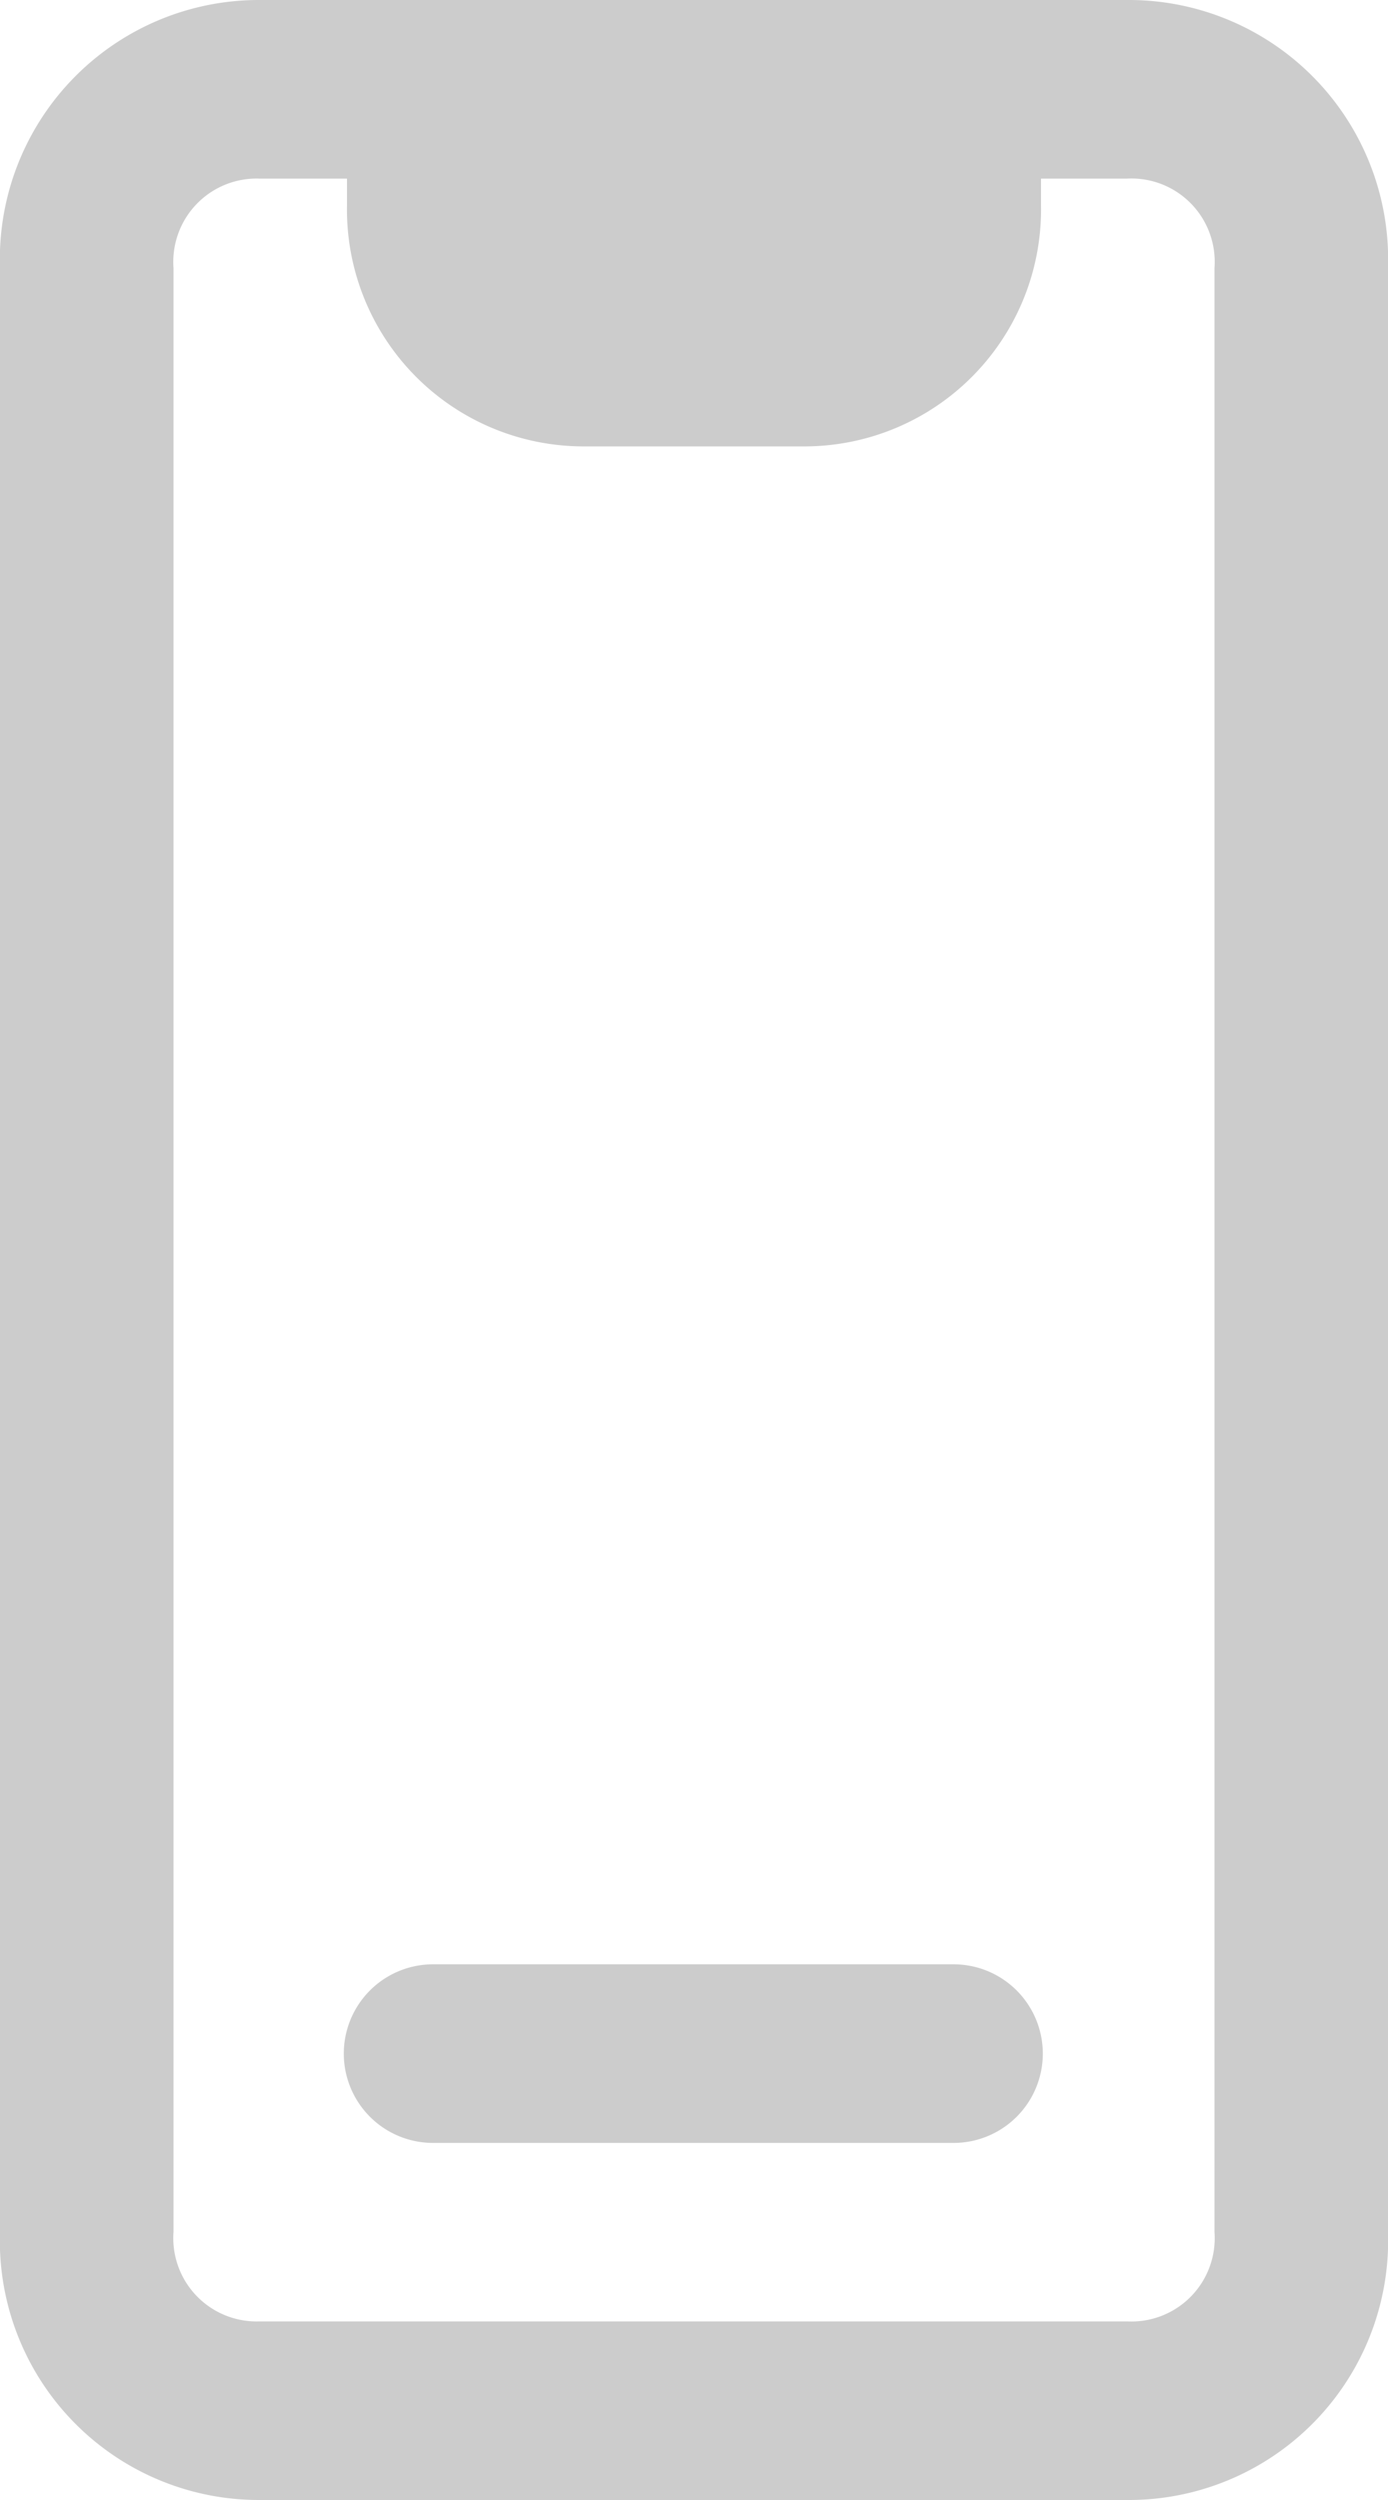
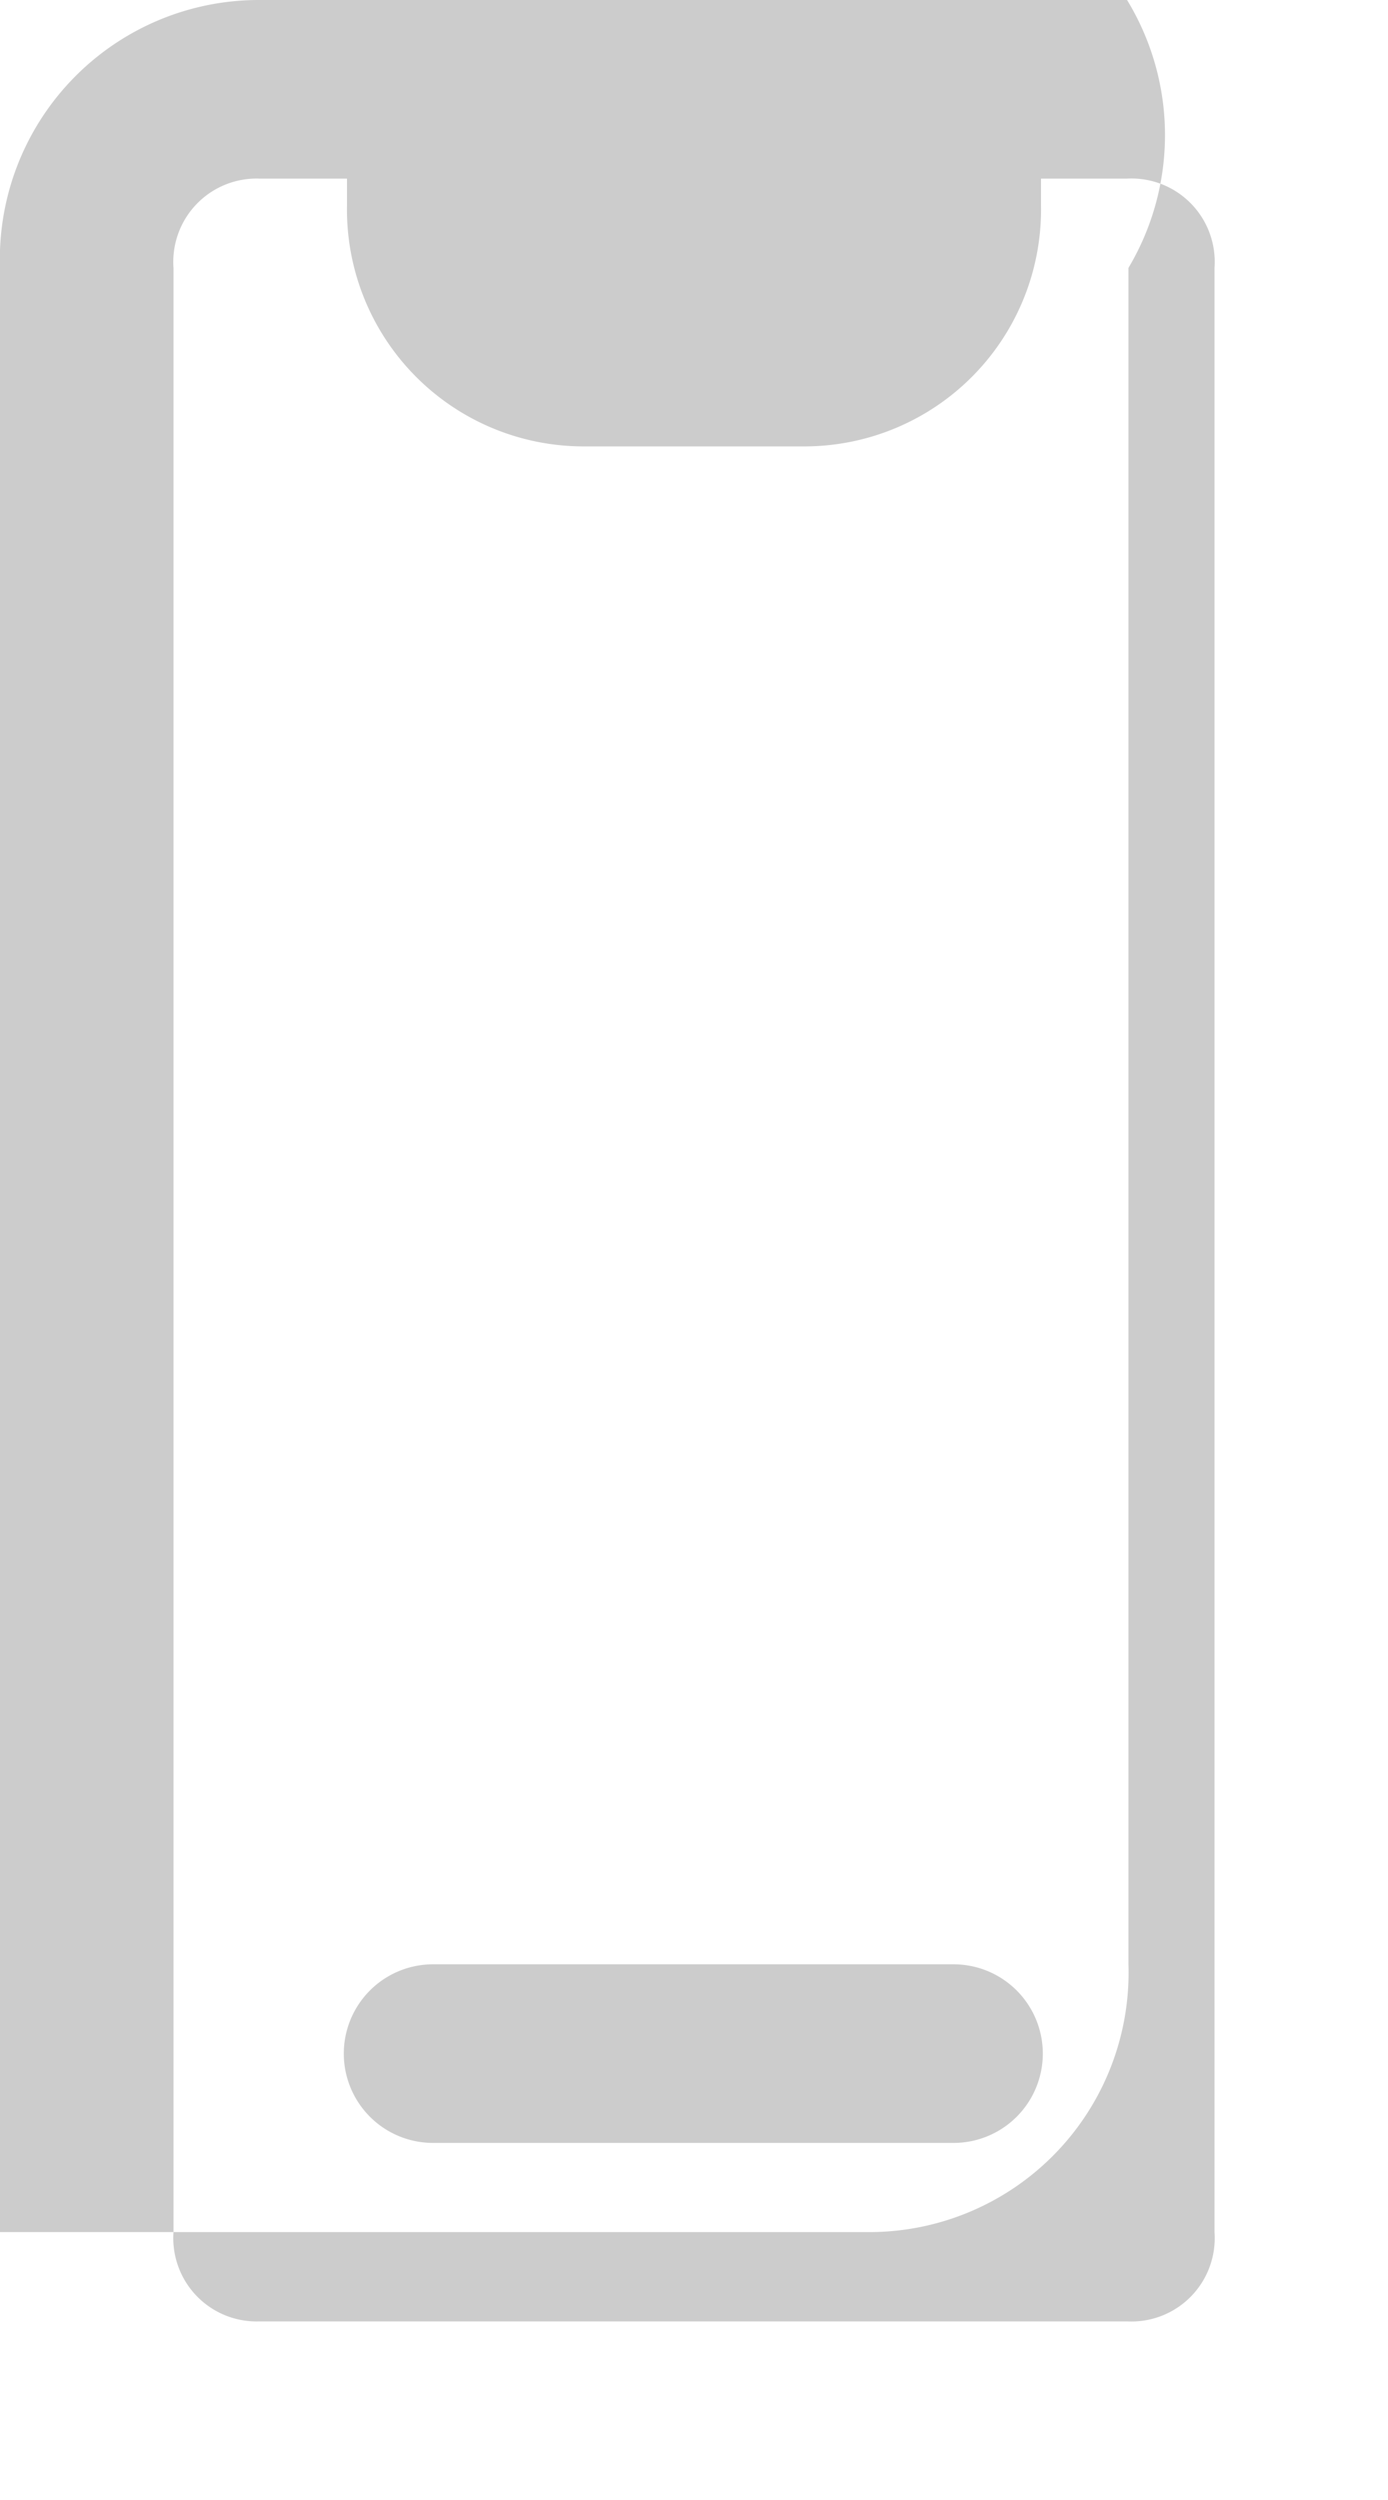
<svg xmlns="http://www.w3.org/2000/svg" width="10" height="18" viewBox="0 0 10 18">
  <defs>
    <style>
      .cls-1 {
        fill: #ccc;
        fill-rule: evenodd;
      }
    </style>
  </defs>
-   <path id="形状_2" data-name="形状 2" class="cls-1" d="M1557.12,520h-6.25a1.866,1.866,0,0,0-1.87,1.929v14.142a1.866,1.866,0,0,0,1.87,1.929h6.25a1.868,1.868,0,0,0,1.88-1.929V521.929A1.868,1.868,0,0,0,1557.12,520Zm0.63,16.071a0.6,0.6,0,0,1-.63.643h-6.25a0.6,0.6,0,0,1-.62-0.643V521.929a0.6,0.6,0,0,1,.62-0.643h0.63v0.193a1.705,1.705,0,0,0,1.69,1.735h1.62a1.705,1.705,0,0,0,1.69-1.735v-0.193h0.62a0.6,0.6,0,0,1,.63.643v14.142Zm-1.88-1.928h-3.75a0.643,0.643,0,0,0,0,1.286h3.75A0.643,0.643,0,0,0,1555.87,534.143Z" transform="translate(-1549 -520)" />
+   <path id="形状_2" data-name="形状 2" class="cls-1" d="M1557.12,520h-6.25a1.866,1.866,0,0,0-1.87,1.929v14.142h6.25a1.868,1.868,0,0,0,1.88-1.929V521.929A1.868,1.868,0,0,0,1557.12,520Zm0.63,16.071a0.6,0.6,0,0,1-.63.643h-6.25a0.6,0.6,0,0,1-.62-0.643V521.929a0.6,0.6,0,0,1,.62-0.643h0.63v0.193a1.705,1.705,0,0,0,1.69,1.735h1.62a1.705,1.705,0,0,0,1.69-1.735v-0.193h0.62a0.6,0.6,0,0,1,.63.643v14.142Zm-1.88-1.928h-3.75a0.643,0.643,0,0,0,0,1.286h3.75A0.643,0.643,0,0,0,1555.87,534.143Z" transform="translate(-1549 -520)" />
</svg>